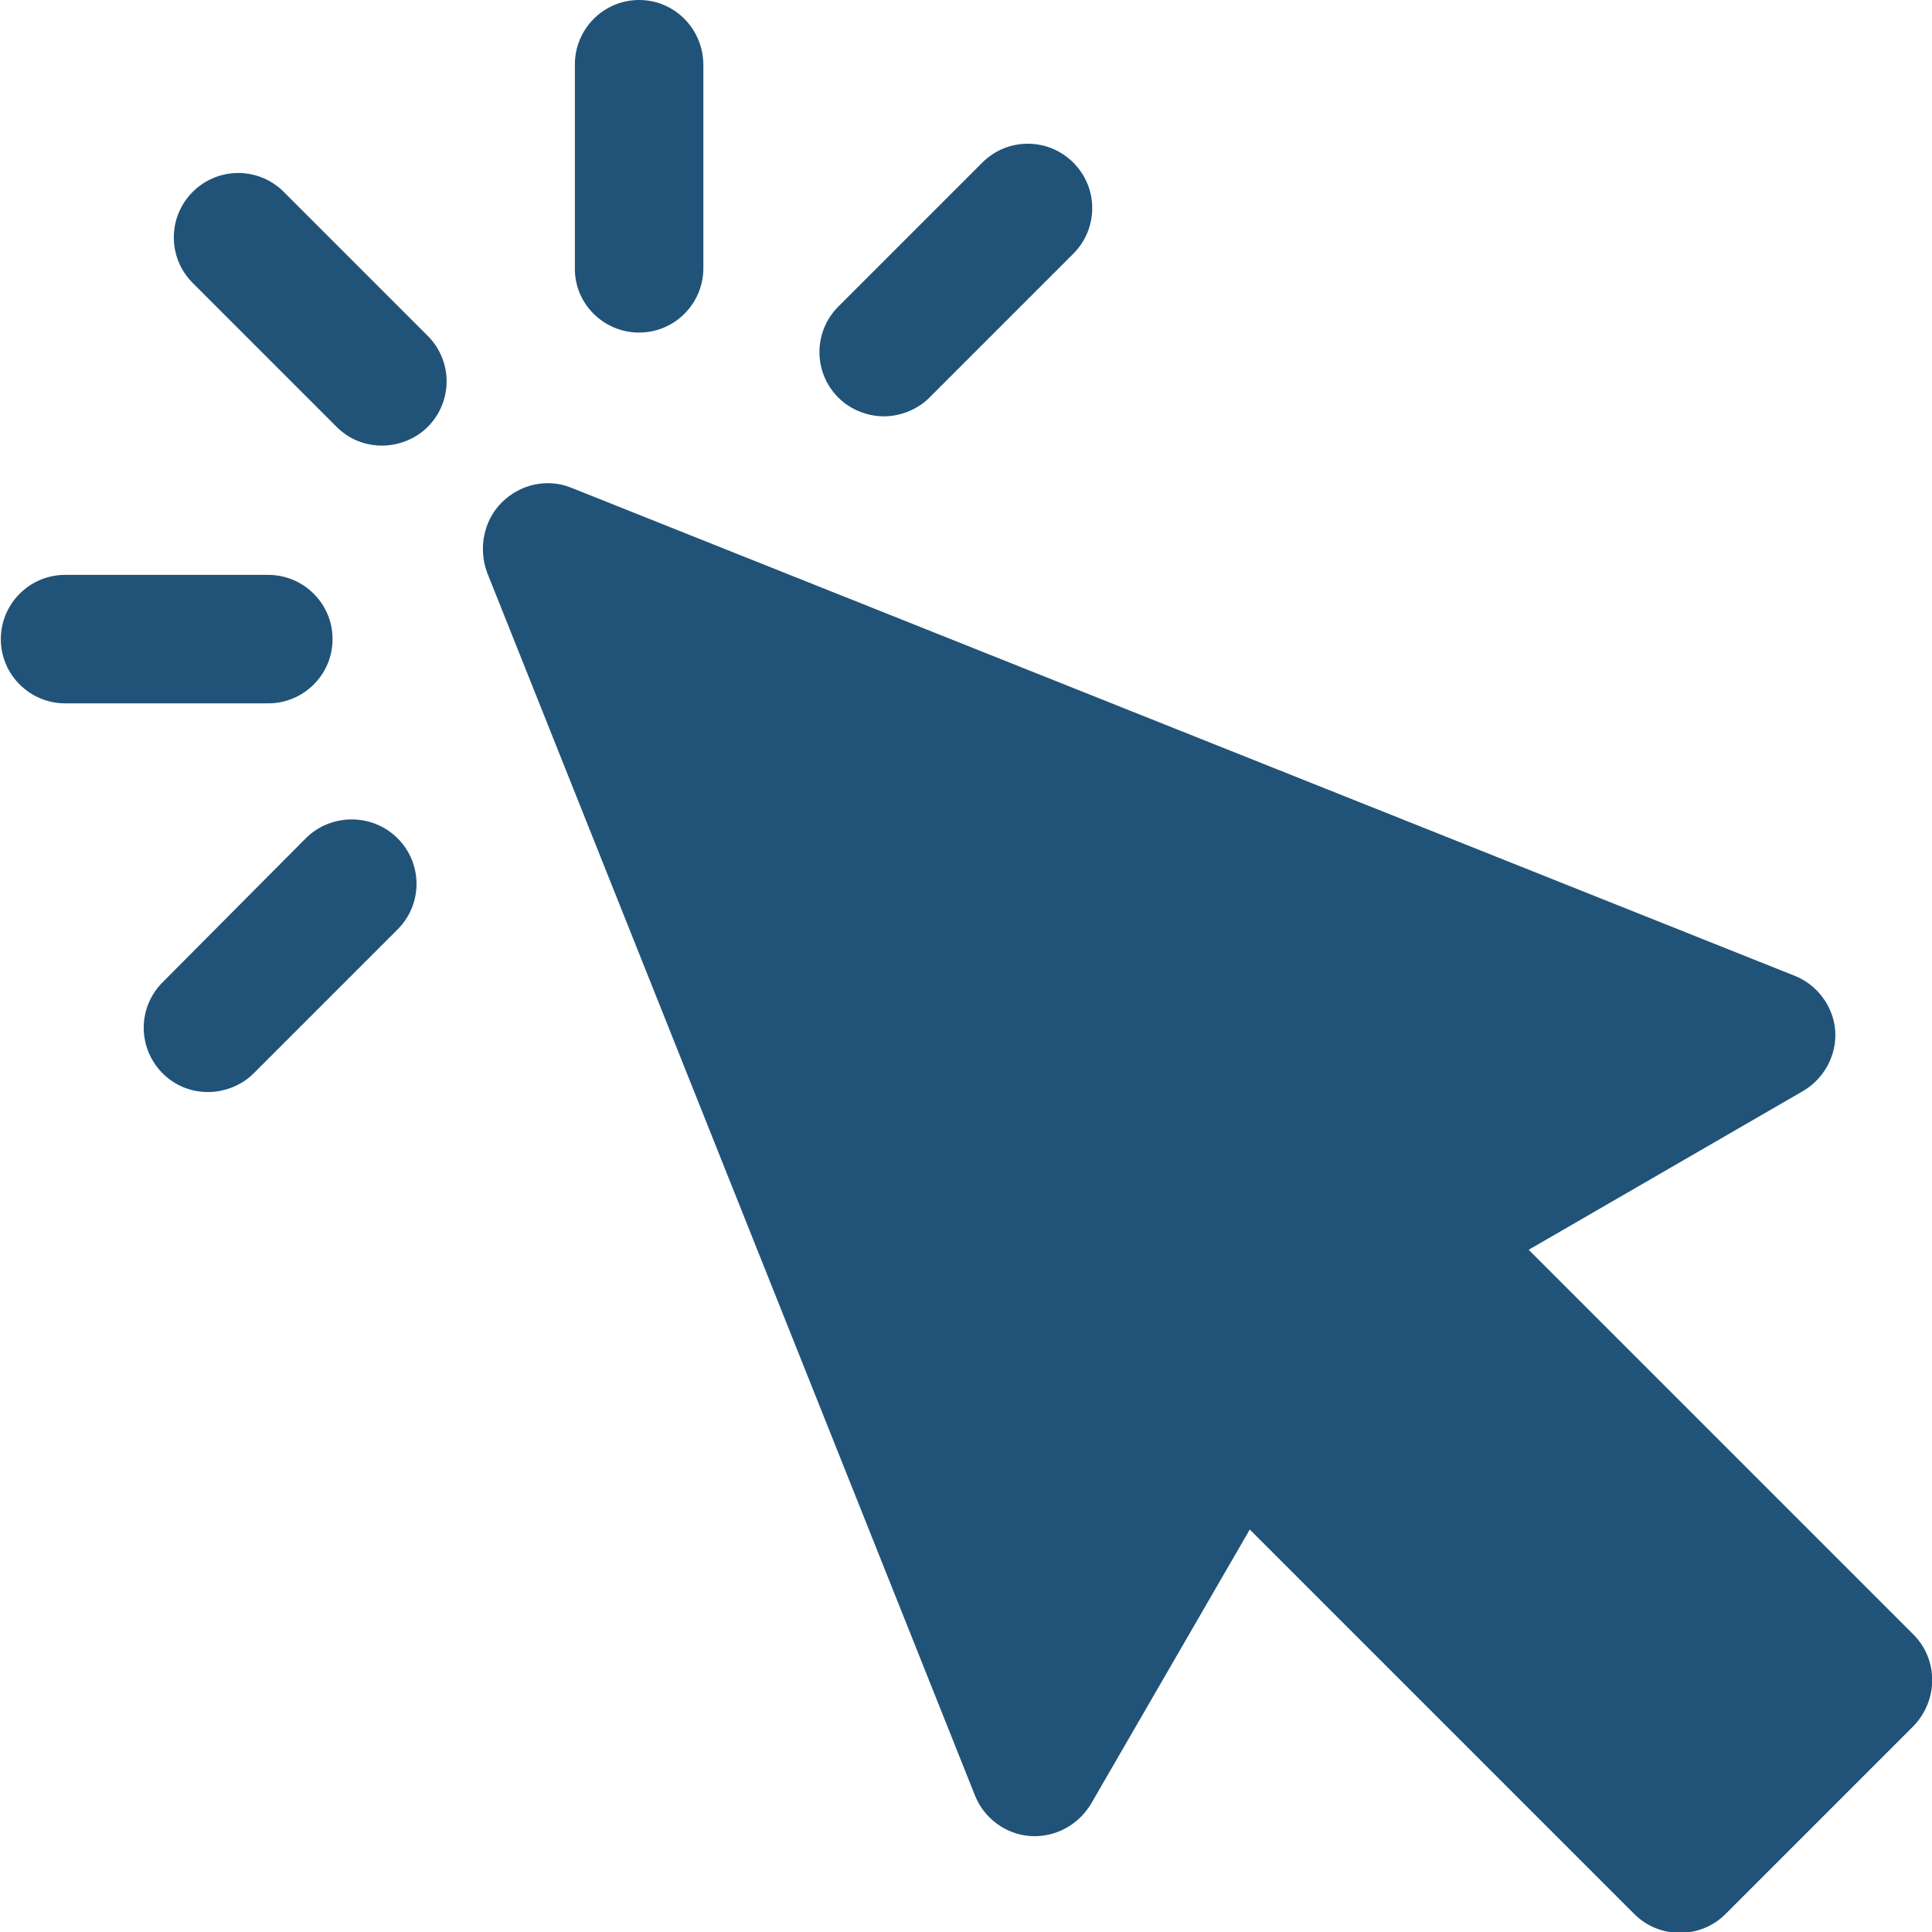
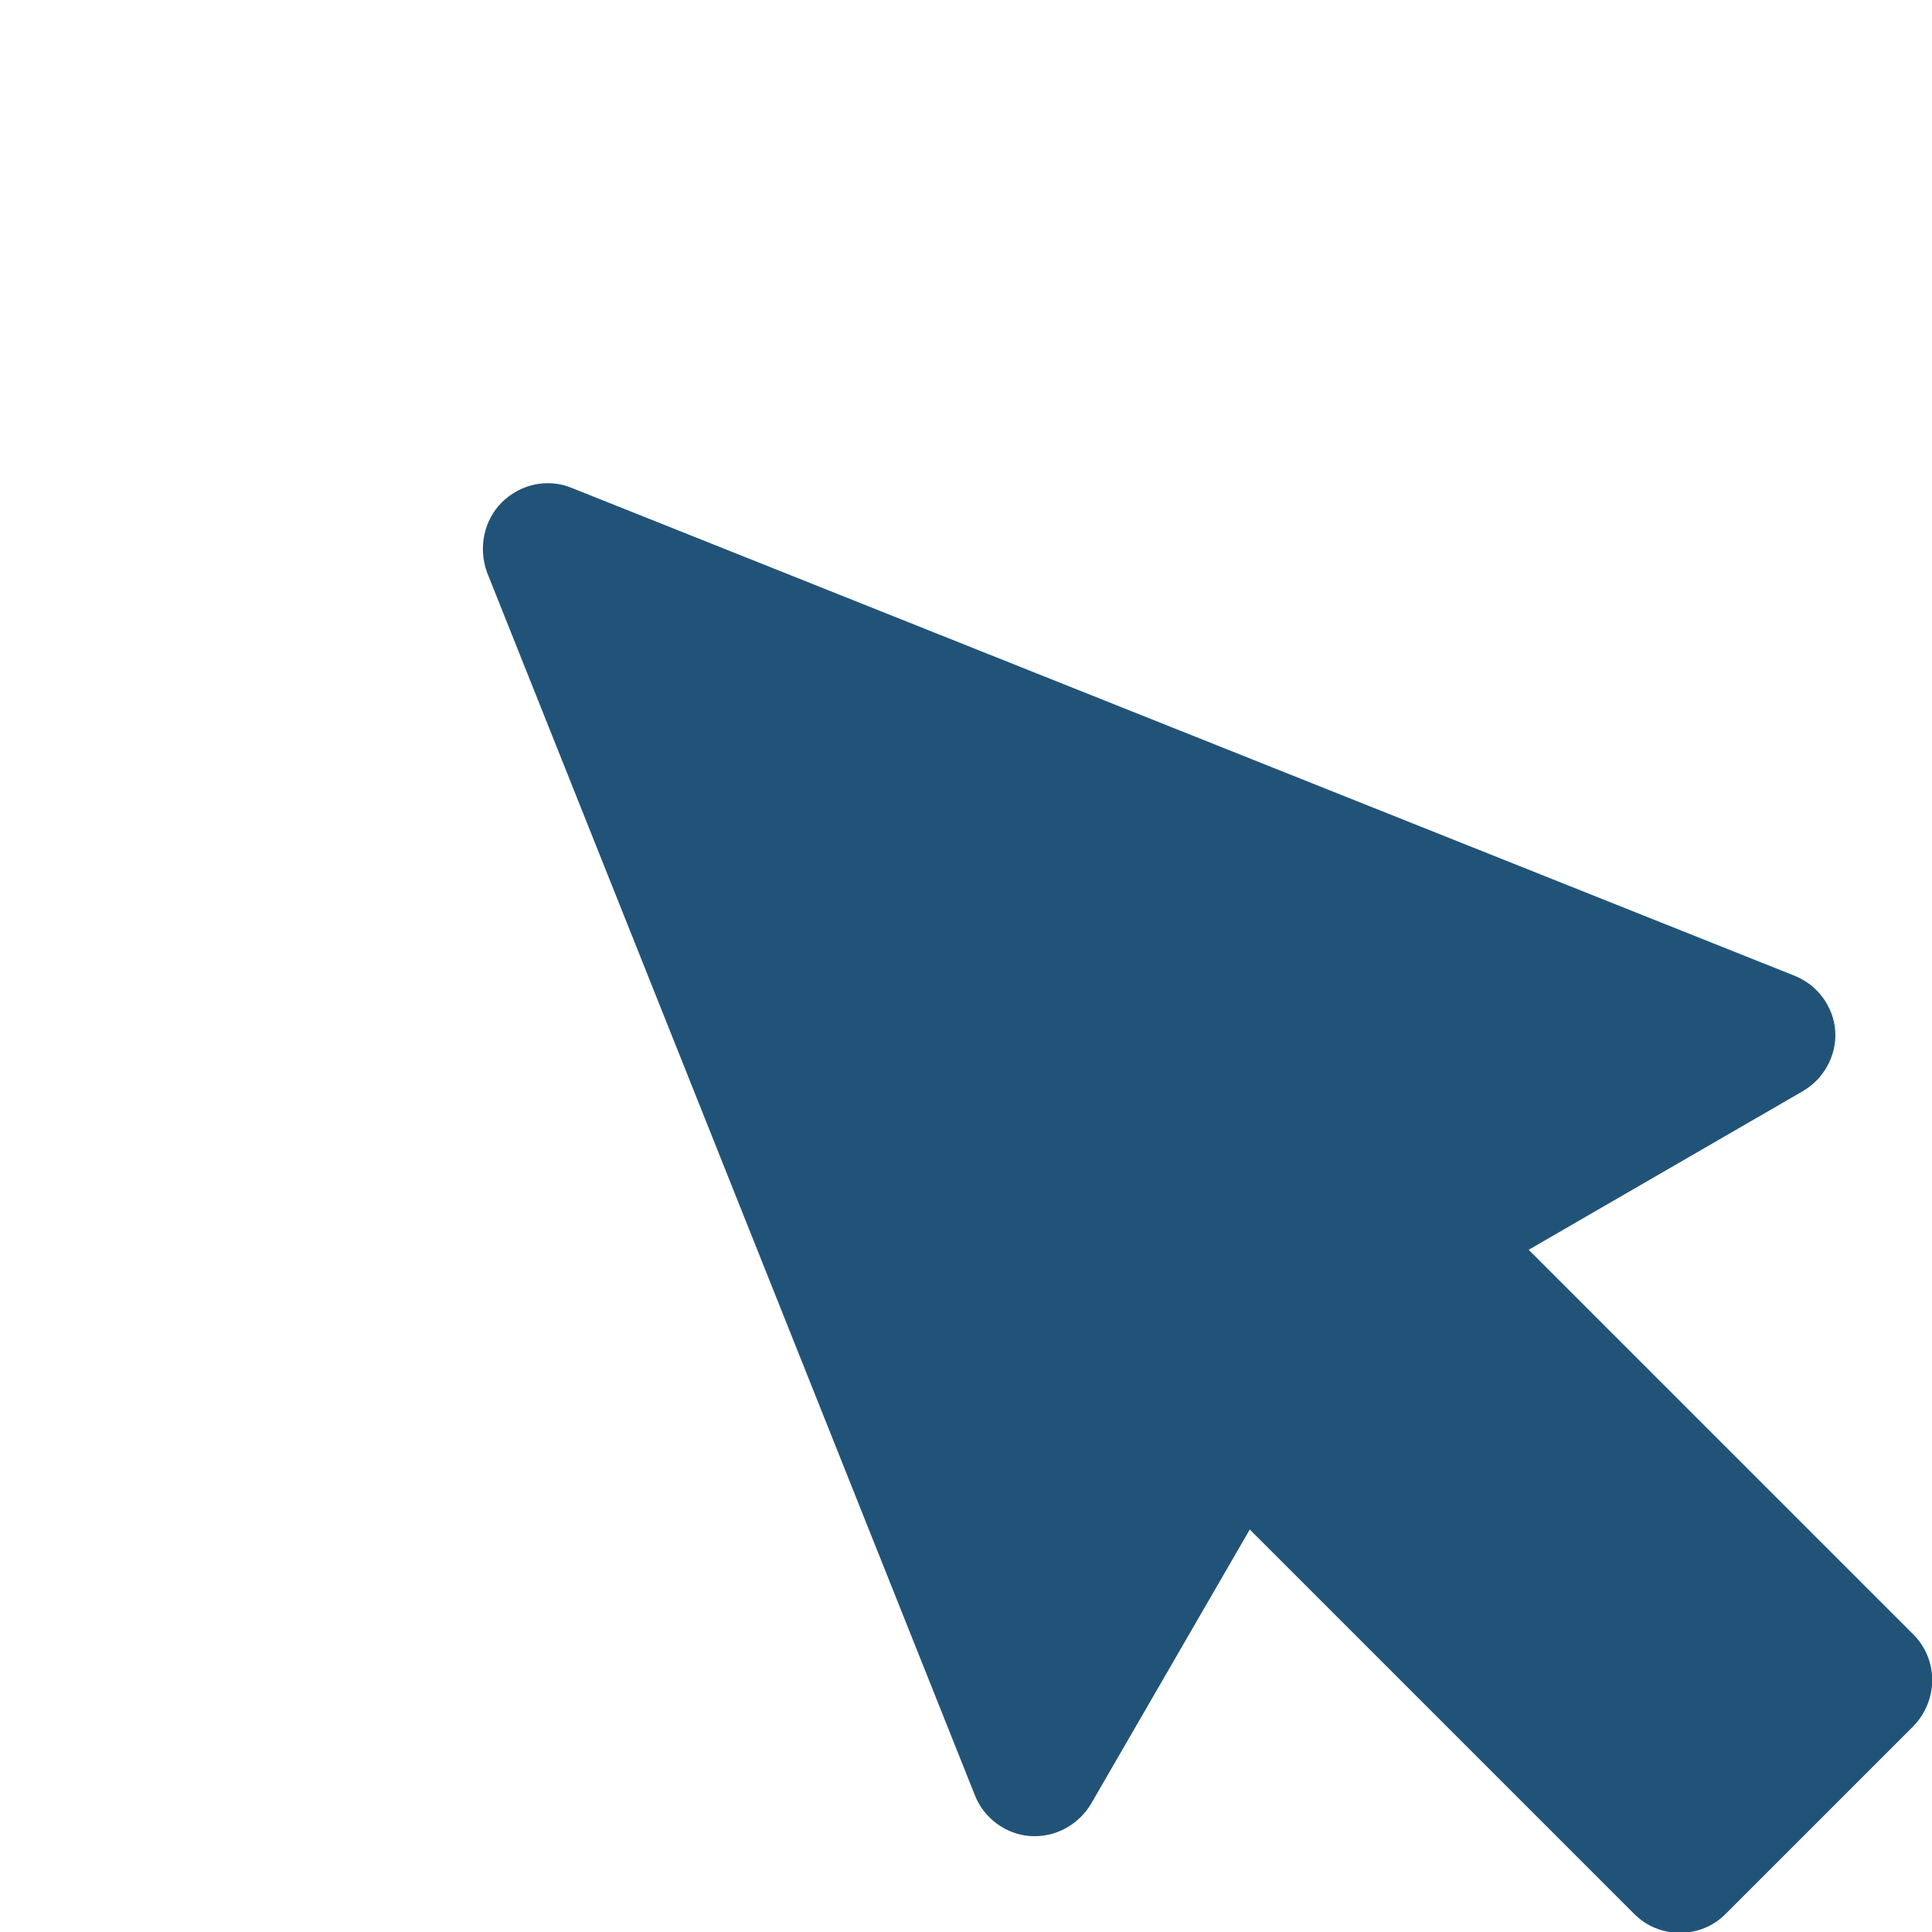
<svg xmlns="http://www.w3.org/2000/svg" version="1.1" id="Layer_1" x="0px" y="0px" viewBox="0 0 237.6 237.6" style="enable-background:new 0 0 237.6 237.6;" xml:space="preserve">
  <style type="text/css">
	.st0{fill:#215378;}
</style>
  <g>
    <g>
      <path class="st0" d="M235.3,201L188,153.7l33.7-19.5c2.6-1.5,4.2-4.4,4-7.4c-0.2-3-2.2-5.7-5-6.8l-150.4-60    c-2.9-1.2-6.3-0.5-8.6,1.8c-2.2,2.2-2.9,5.6-1.8,8.6l60,150.4c1.1,2.8,3.8,4.8,6.8,5c3,0.2,5.9-1.3,7.5-4l19.5-33.7l47.3,47.3    c1.5,1.5,3.5,2.3,5.6,2.3c2.1,0,4.1-0.8,5.6-2.3l23.1-23.1C238.4,209.1,238.4,204.1,235.3,201L235.3,201z M235.3,201" />
    </g>
-     <path class="st0" d="M34.9,23.6c-3.1-3.1-8.1-3.1-11.2,0c-3.1,3.1-3.1,8.1,0,11.2l17.7,17.7c1.6,1.6,3.6,2.3,5.6,2.3   c2,0,4.1-0.8,5.6-2.3c3.1-3.1,3.1-8.1,0-11.2L34.9,23.6z M34.9,23.6" />
-     <path class="st0" d="M40.9,78.6c0-4.4-3.6-7.9-7.9-7.9h-25c-4.4,0-7.9,3.6-7.9,7.9c0,4.4,3.6,7.9,7.9,7.9h25   C37.3,86.5,40.9,83,40.9,78.6L40.9,78.6z M40.9,78.6" />
-     <path class="st0" d="M37.6,103.1L20,120.8c-3.1,3.1-3.1,8.1,0,11.2c1.6,1.6,3.6,2.3,5.6,2.3c2,0,4.1-0.8,5.6-2.3l17.7-17.7   c3.1-3.1,3.1-8.1,0-11.2C45.8,100,40.7,100,37.6,103.1L37.6,103.1z M37.6,103.1" />
-     <path class="st0" d="M78.6,40.9c4.4,0,7.9-3.6,7.9-7.9v-25C86.5,3.6,83,0,78.6,0c-4.4,0-7.9,3.6-7.9,7.9v25   C70.6,37.3,74.2,40.9,78.6,40.9L78.6,40.9z M78.6,40.9" />
-     <path class="st0" d="M108.7,51.2c2,0,4.1-0.8,5.6-2.3L132,31.2c3.1-3.1,3.1-8.1,0-11.2c-3.1-3.1-8.1-3.1-11.2,0l-17.7,17.7   c-3.1,3.1-3.1,8.1,0,11.2C104.6,50.4,106.7,51.2,108.7,51.2L108.7,51.2z M108.7,51.2" />
  </g>
</svg>